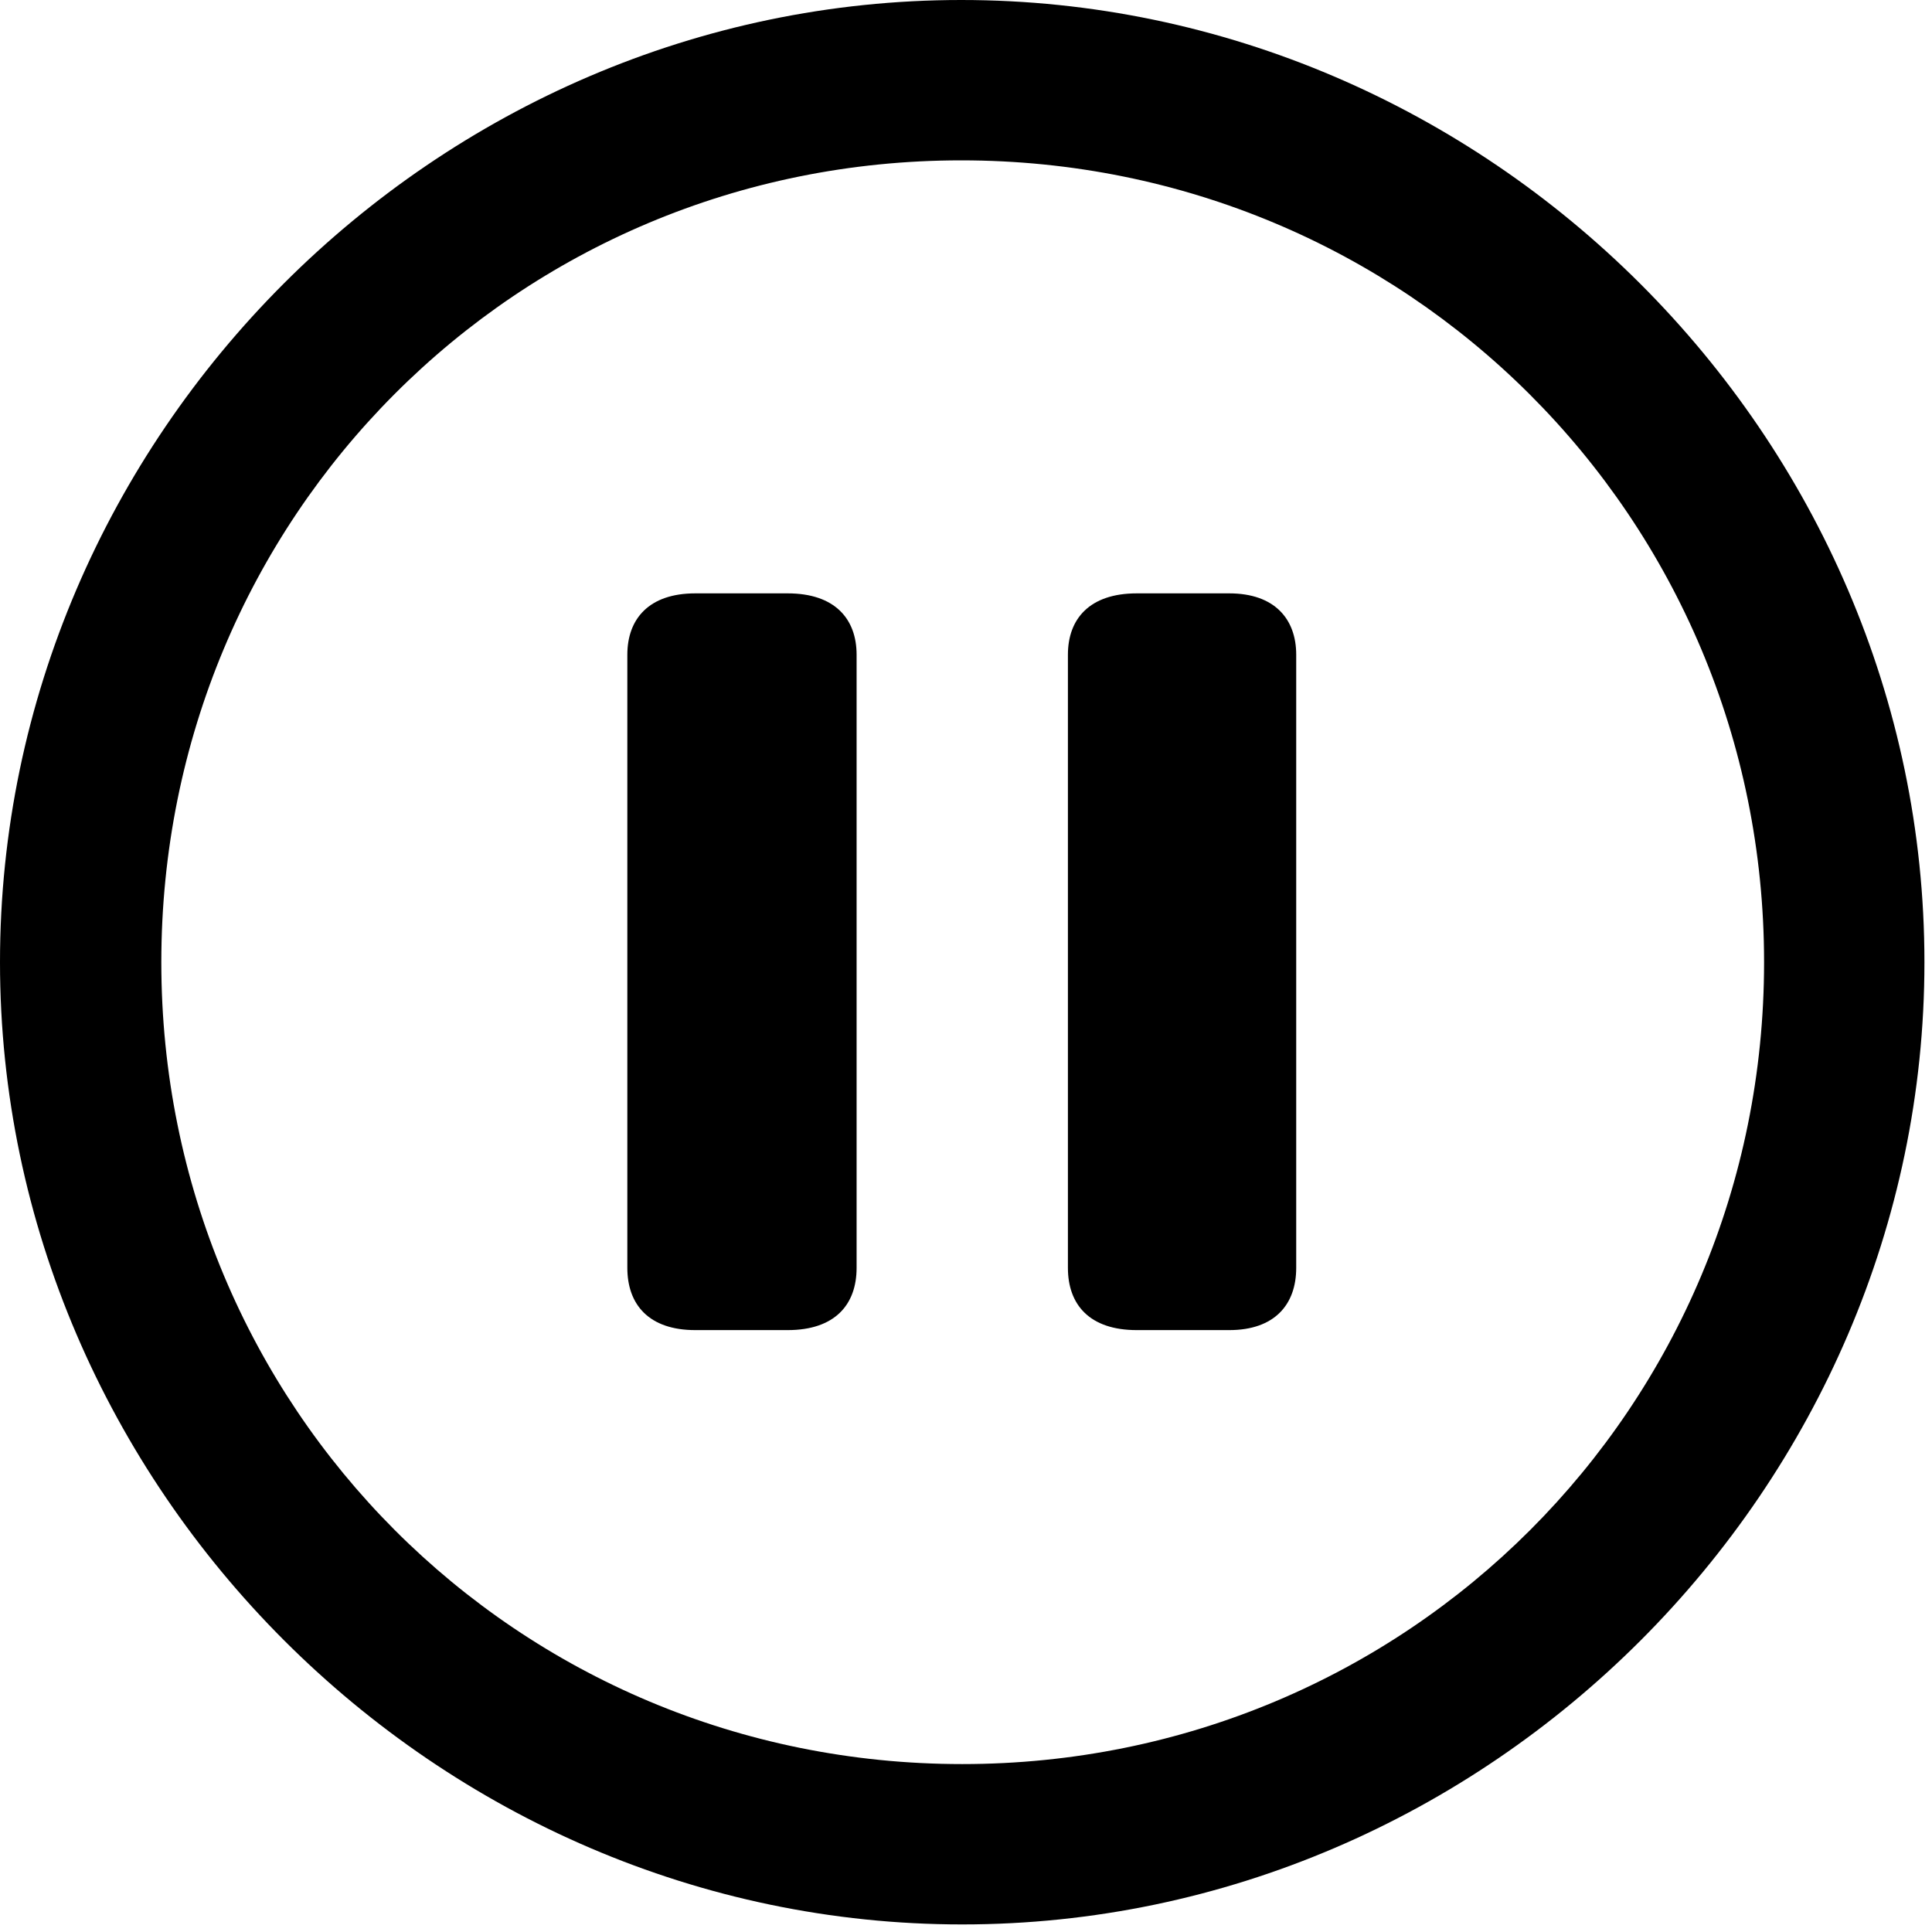
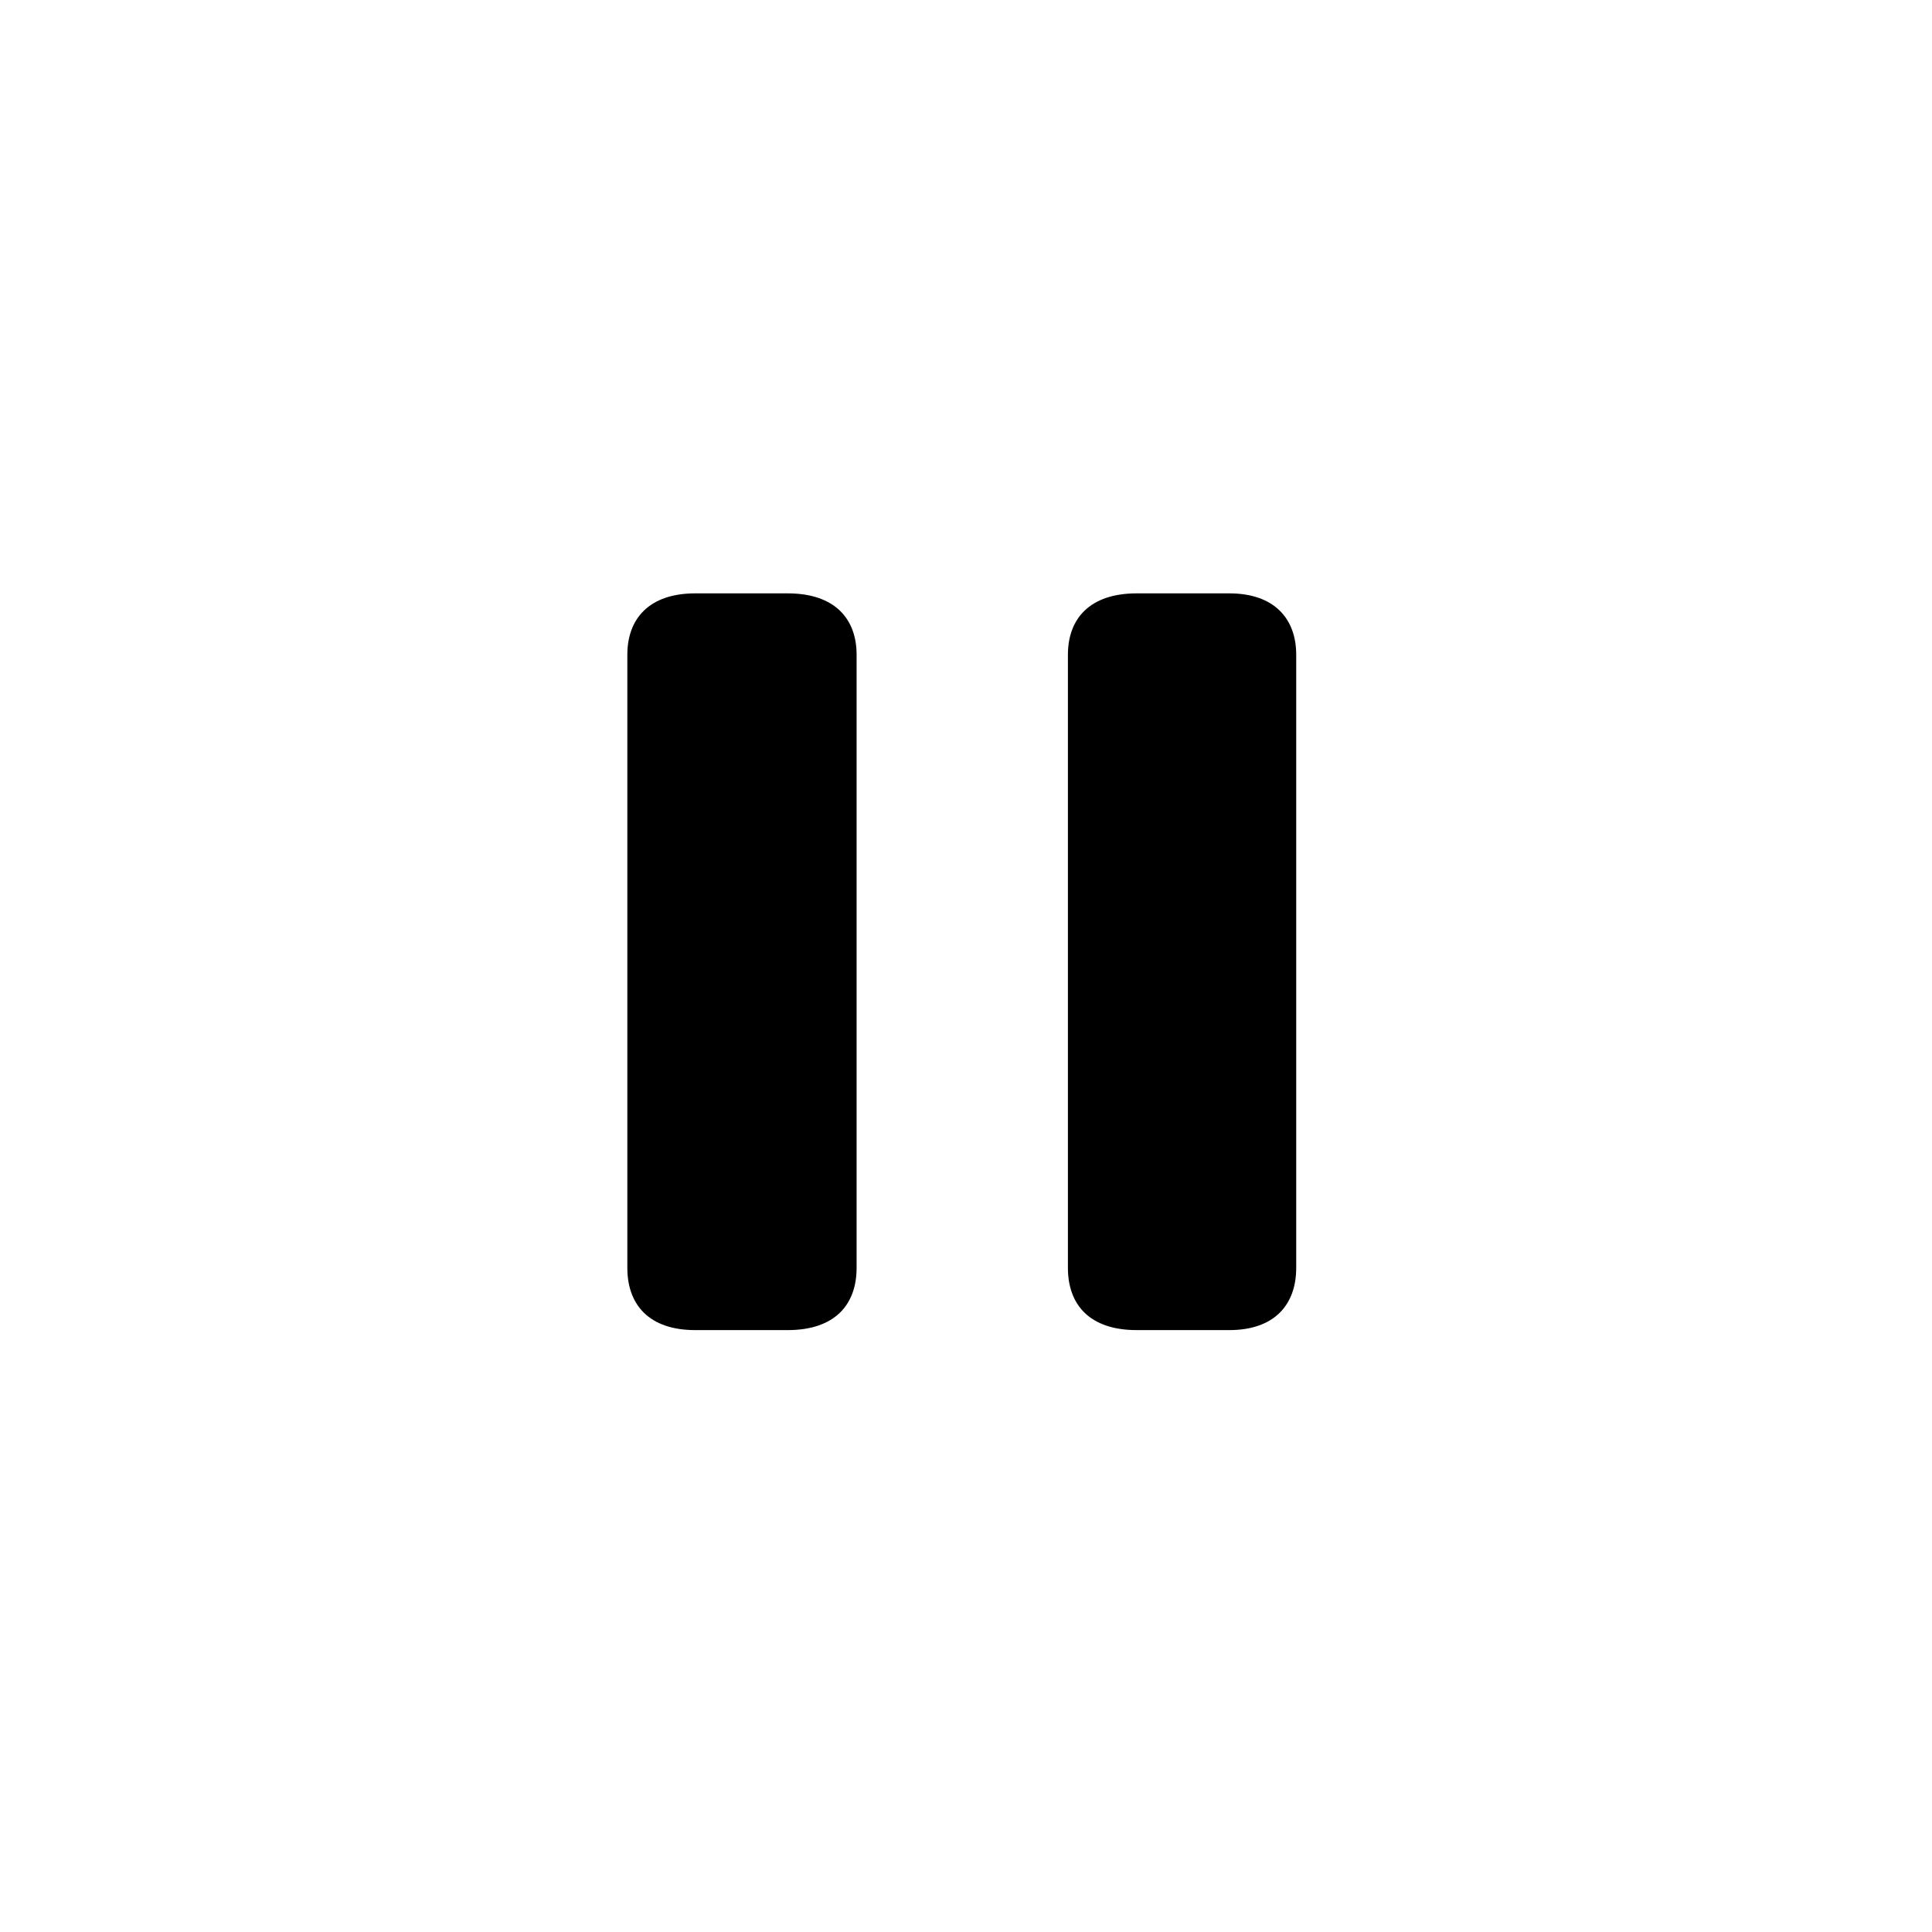
<svg xmlns="http://www.w3.org/2000/svg" width="24" height="24" viewBox="0 0 24 24" fill="none">
-   <path d="M11.953 23.906C18.492 23.906 23.906 18.48 23.906 11.953C23.906 5.414 18.48 0 11.941 0C5.414 0 0 5.414 0 11.953C0 18.48 5.426 23.906 11.953 23.906ZM11.953 21.914C6.422 21.914 2.004 17.484 2.004 11.953C2.004 6.422 6.41 1.992 11.941 1.992C17.473 1.992 21.914 6.422 21.914 11.953C21.914 17.484 17.484 21.914 11.953 21.914Z" fill="black" />
  <path d="M8.637 16.523H9.785C10.371 16.523 10.641 16.207 10.641 15.75V8.133C10.641 7.688 10.371 7.371 9.785 7.371H8.637C8.062 7.371 7.793 7.688 7.793 8.133V15.75C7.793 16.207 8.062 16.523 8.637 16.523ZM14.121 16.523H15.27C15.832 16.523 16.102 16.207 16.102 15.75V8.133C16.102 7.688 15.832 7.371 15.27 7.371H14.121C13.535 7.371 13.266 7.688 13.266 8.133V15.75C13.266 16.207 13.535 16.523 14.121 16.523Z" fill="black" />
</svg>